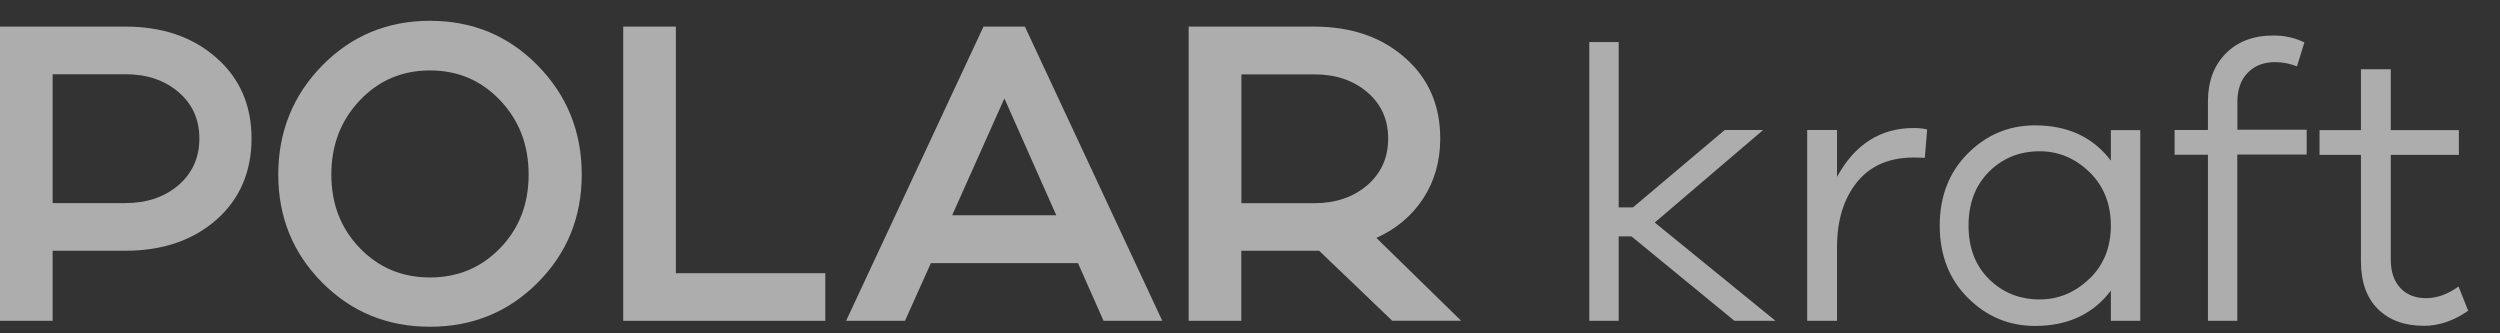
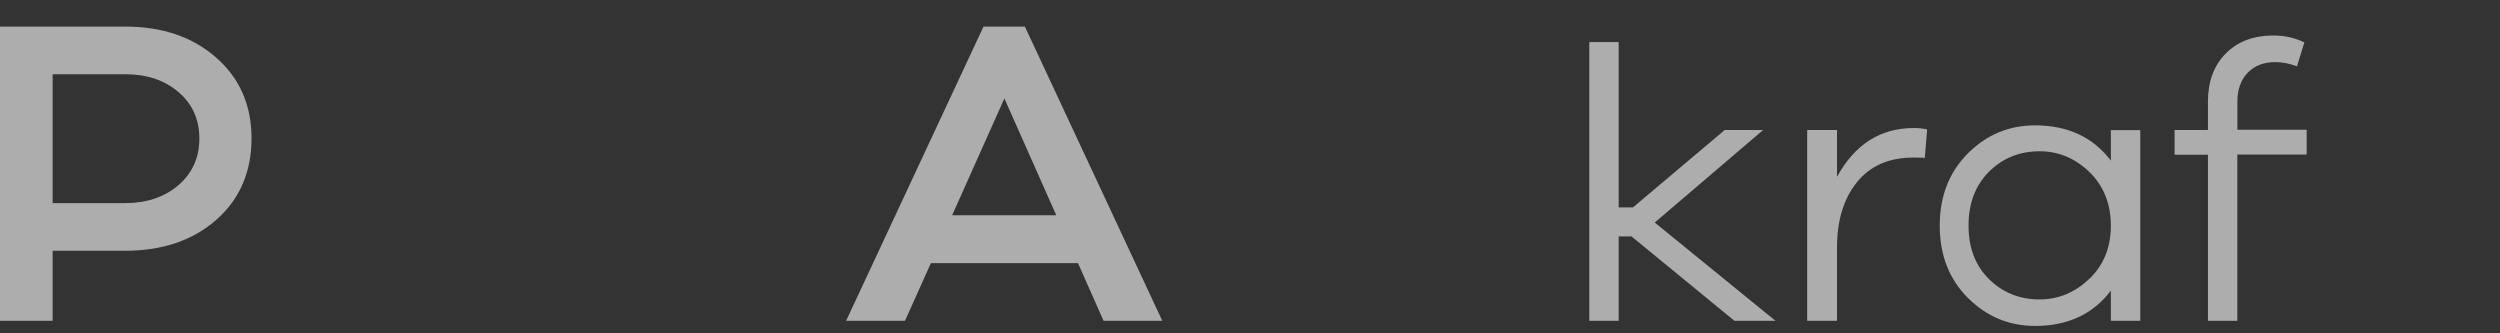
<svg xmlns="http://www.w3.org/2000/svg" width="75px" height="10px" viewBox="0 0 75 10" version="1.1">
  <rect x="0" y="0" width="75" height="10" fill="#333333" stroke="none" />
  <title>Polar Kraft</title>
  <g id="Home-/-About" stroke="none" strokeWidth="1" fill="none" fillRule="evenodd" opacity="0.6">
    <g id="B2B-header-3-(T)" transform="translate(-78, -850)" fill="#FFFFFF">
      <g id="Action-footer" transform="translate(0, 749)">
        <g id="B2B-buttons" transform="translate(53, 45)" fillRule="nonzero">
          <g id="Logos" transform="translate(25, 53)">
            <g id="Polar-Kraft" transform="translate(0, 3.624)">
              <path d="M3.761,0.174 C4.868,0.174 5.777,0.482 6.485,1.104 C7.192,1.721 7.546,2.533 7.546,3.529 C7.546,4.525 7.196,5.347 6.492,5.968 C5.787,6.586 4.878,6.898 3.761,6.898 L1.579,6.898 L1.579,9.001 L0,9.001 L0,0.174 L3.761,0.174 Z M3.761,5.469 C4.403,5.469 4.934,5.288 5.354,4.931 C5.77,4.57 5.981,4.105 5.981,3.532 C5.981,2.96 5.773,2.495 5.354,2.138 C4.934,1.78 4.406,1.603 3.761,1.603 L1.579,1.603 L1.579,5.469 L3.761,5.469 Z" id="Shape" />
-               <path d="M16.133,1.343 C17.011,2.238 17.452,3.328 17.452,4.612 C17.452,5.896 17.011,6.971 16.133,7.853 C15.256,8.734 14.177,9.178 12.9,9.178 C11.623,9.178 10.544,8.737 9.666,7.853 C8.788,6.971 8.348,5.889 8.348,4.612 C8.348,3.335 8.788,2.238 9.666,1.343 C10.544,0.448 11.623,0 12.9,0 C14.177,0 15.256,0.448 16.133,1.343 Z M15.006,6.818 C15.575,6.229 15.859,5.496 15.859,4.612 C15.859,3.727 15.575,2.988 15.006,2.387 C14.437,1.787 13.736,1.489 12.9,1.489 C12.064,1.489 11.363,1.787 10.794,2.387 C10.225,2.988 9.94,3.727 9.94,4.612 C9.94,5.496 10.225,6.229 10.794,6.818 C11.363,7.408 12.064,7.7 12.9,7.7 C13.736,7.7 14.437,7.405 15.006,6.818 Z" id="Shape" />
-               <polygon id="Path" points="24.759 9.001 18.697 9.001 18.697 0.174 20.276 0.174 20.276 7.572 24.759 7.572" />
              <path d="M33.107,9.001 L32.34,7.27 L27.927,7.27 L27.149,9.001 L25.383,9.001 L29.505,0.174 L30.747,0.174 L34.869,9.001 L33.103,9.001 L33.107,9.001 Z M30.133,2.325 L28.565,5.833 L31.688,5.833 L30.13,2.325 L30.133,2.325 Z" id="Shape" />
-               <path d="M41.77,9.001 L39.574,6.898 L37.239,6.898 L37.239,9.001 L35.66,9.001 L35.66,0.174 L39.421,0.174 C40.528,0.174 41.437,0.482 42.144,1.104 C42.853,1.721 43.207,2.533 43.207,3.529 C43.207,4.209 43.036,4.809 42.697,5.33 C42.357,5.85 41.888,6.243 41.291,6.513 L43.834,8.998 L41.767,8.998 L41.77,9.001 Z M39.425,5.472 C40.067,5.472 40.597,5.292 41.017,4.934 C41.433,4.573 41.645,4.108 41.645,3.536 C41.645,2.963 41.437,2.498 41.017,2.141 C40.597,1.784 40.07,1.607 39.425,1.607 L37.242,1.607 L37.242,5.472 L39.425,5.472 Z" id="Shape" />
              <polygon id="Path" points="52.033 9.001 48.945 6.468 48.56 6.468 48.56 9.001 47.679 9.001 47.679 0.638 48.56 0.638 48.56 5.597 48.99 5.597 51.742 3.276 52.894 3.276 49.642 6.052 53.265 9.001" />
              <path d="M57.814,3.265 L57.744,4.112 C57.675,4.105 57.564,4.102 57.407,4.102 C56.672,4.102 56.106,4.348 55.707,4.844 C55.308,5.34 55.111,5.989 55.111,6.794 L55.111,9.001 L54.216,9.001 L54.216,3.276 L55.111,3.276 L55.111,4.681 C55.645,3.706 56.412,3.217 57.411,3.217 C57.574,3.217 57.709,3.231 57.817,3.262" id="Path" />
              <path d="M64.208,9.001 L63.326,9.001 L63.326,8.095 C62.792,8.8 62.032,9.154 61.051,9.154 C60.27,9.154 59.597,8.873 59.035,8.311 C58.473,7.748 58.192,7.027 58.192,6.145 C58.192,5.264 58.473,4.542 59.035,3.98 C59.597,3.418 60.266,3.137 61.051,3.137 C62.032,3.137 62.792,3.491 63.326,4.195 L63.326,3.279 L64.208,3.279 L64.208,9.005 L64.208,9.001 Z M62.681,7.742 C63.111,7.329 63.326,6.794 63.326,6.145 C63.326,5.496 63.111,4.952 62.681,4.535 C62.251,4.122 61.755,3.914 61.19,3.914 C60.586,3.914 60.079,4.119 59.669,4.528 C59.26,4.938 59.056,5.476 59.056,6.142 C59.056,6.808 59.26,7.343 59.669,7.748 C60.079,8.154 60.586,8.359 61.19,8.359 C61.755,8.359 62.251,8.151 62.681,7.738" id="Shape" />
              <path d="M67.119,4.018 L67.119,9.001 L66.238,9.001 L66.238,4.018 L65.238,4.018 L65.238,3.276 L66.238,3.276 L66.238,2.429 C66.238,1.825 66.414,1.343 66.772,0.982 C67.13,0.621 67.604,0.441 68.201,0.441 C68.541,0.441 68.85,0.51 69.131,0.649 L68.909,1.367 C68.694,1.284 68.475,1.239 68.26,1.239 C67.91,1.239 67.636,1.346 67.431,1.558 C67.226,1.77 67.122,2.061 67.122,2.422 L67.122,3.269 L69.2,3.269 L69.2,4.011 L67.122,4.011 L67.119,4.018 Z" id="Path" />
-               <path d="M74.044,8.699 C73.61,9.001 73.17,9.15 72.718,9.15 C72.139,9.15 71.677,8.984 71.338,8.647 C70.998,8.311 70.828,7.832 70.828,7.214 L70.828,4.022 L69.586,4.022 L69.586,3.279 L70.828,3.279 L70.828,1.454 L71.723,1.454 L71.723,3.279 L73.766,3.279 L73.766,4.022 L71.723,4.022 L71.723,7.159 C71.723,7.523 71.817,7.807 72.007,8.012 C72.198,8.217 72.455,8.321 72.781,8.321 C73.107,8.321 73.43,8.206 73.756,7.971 L74.047,8.703 L74.044,8.699 Z" id="Path" />
            </g>
          </g>
        </g>
      </g>
    </g>
  </g>
</svg>